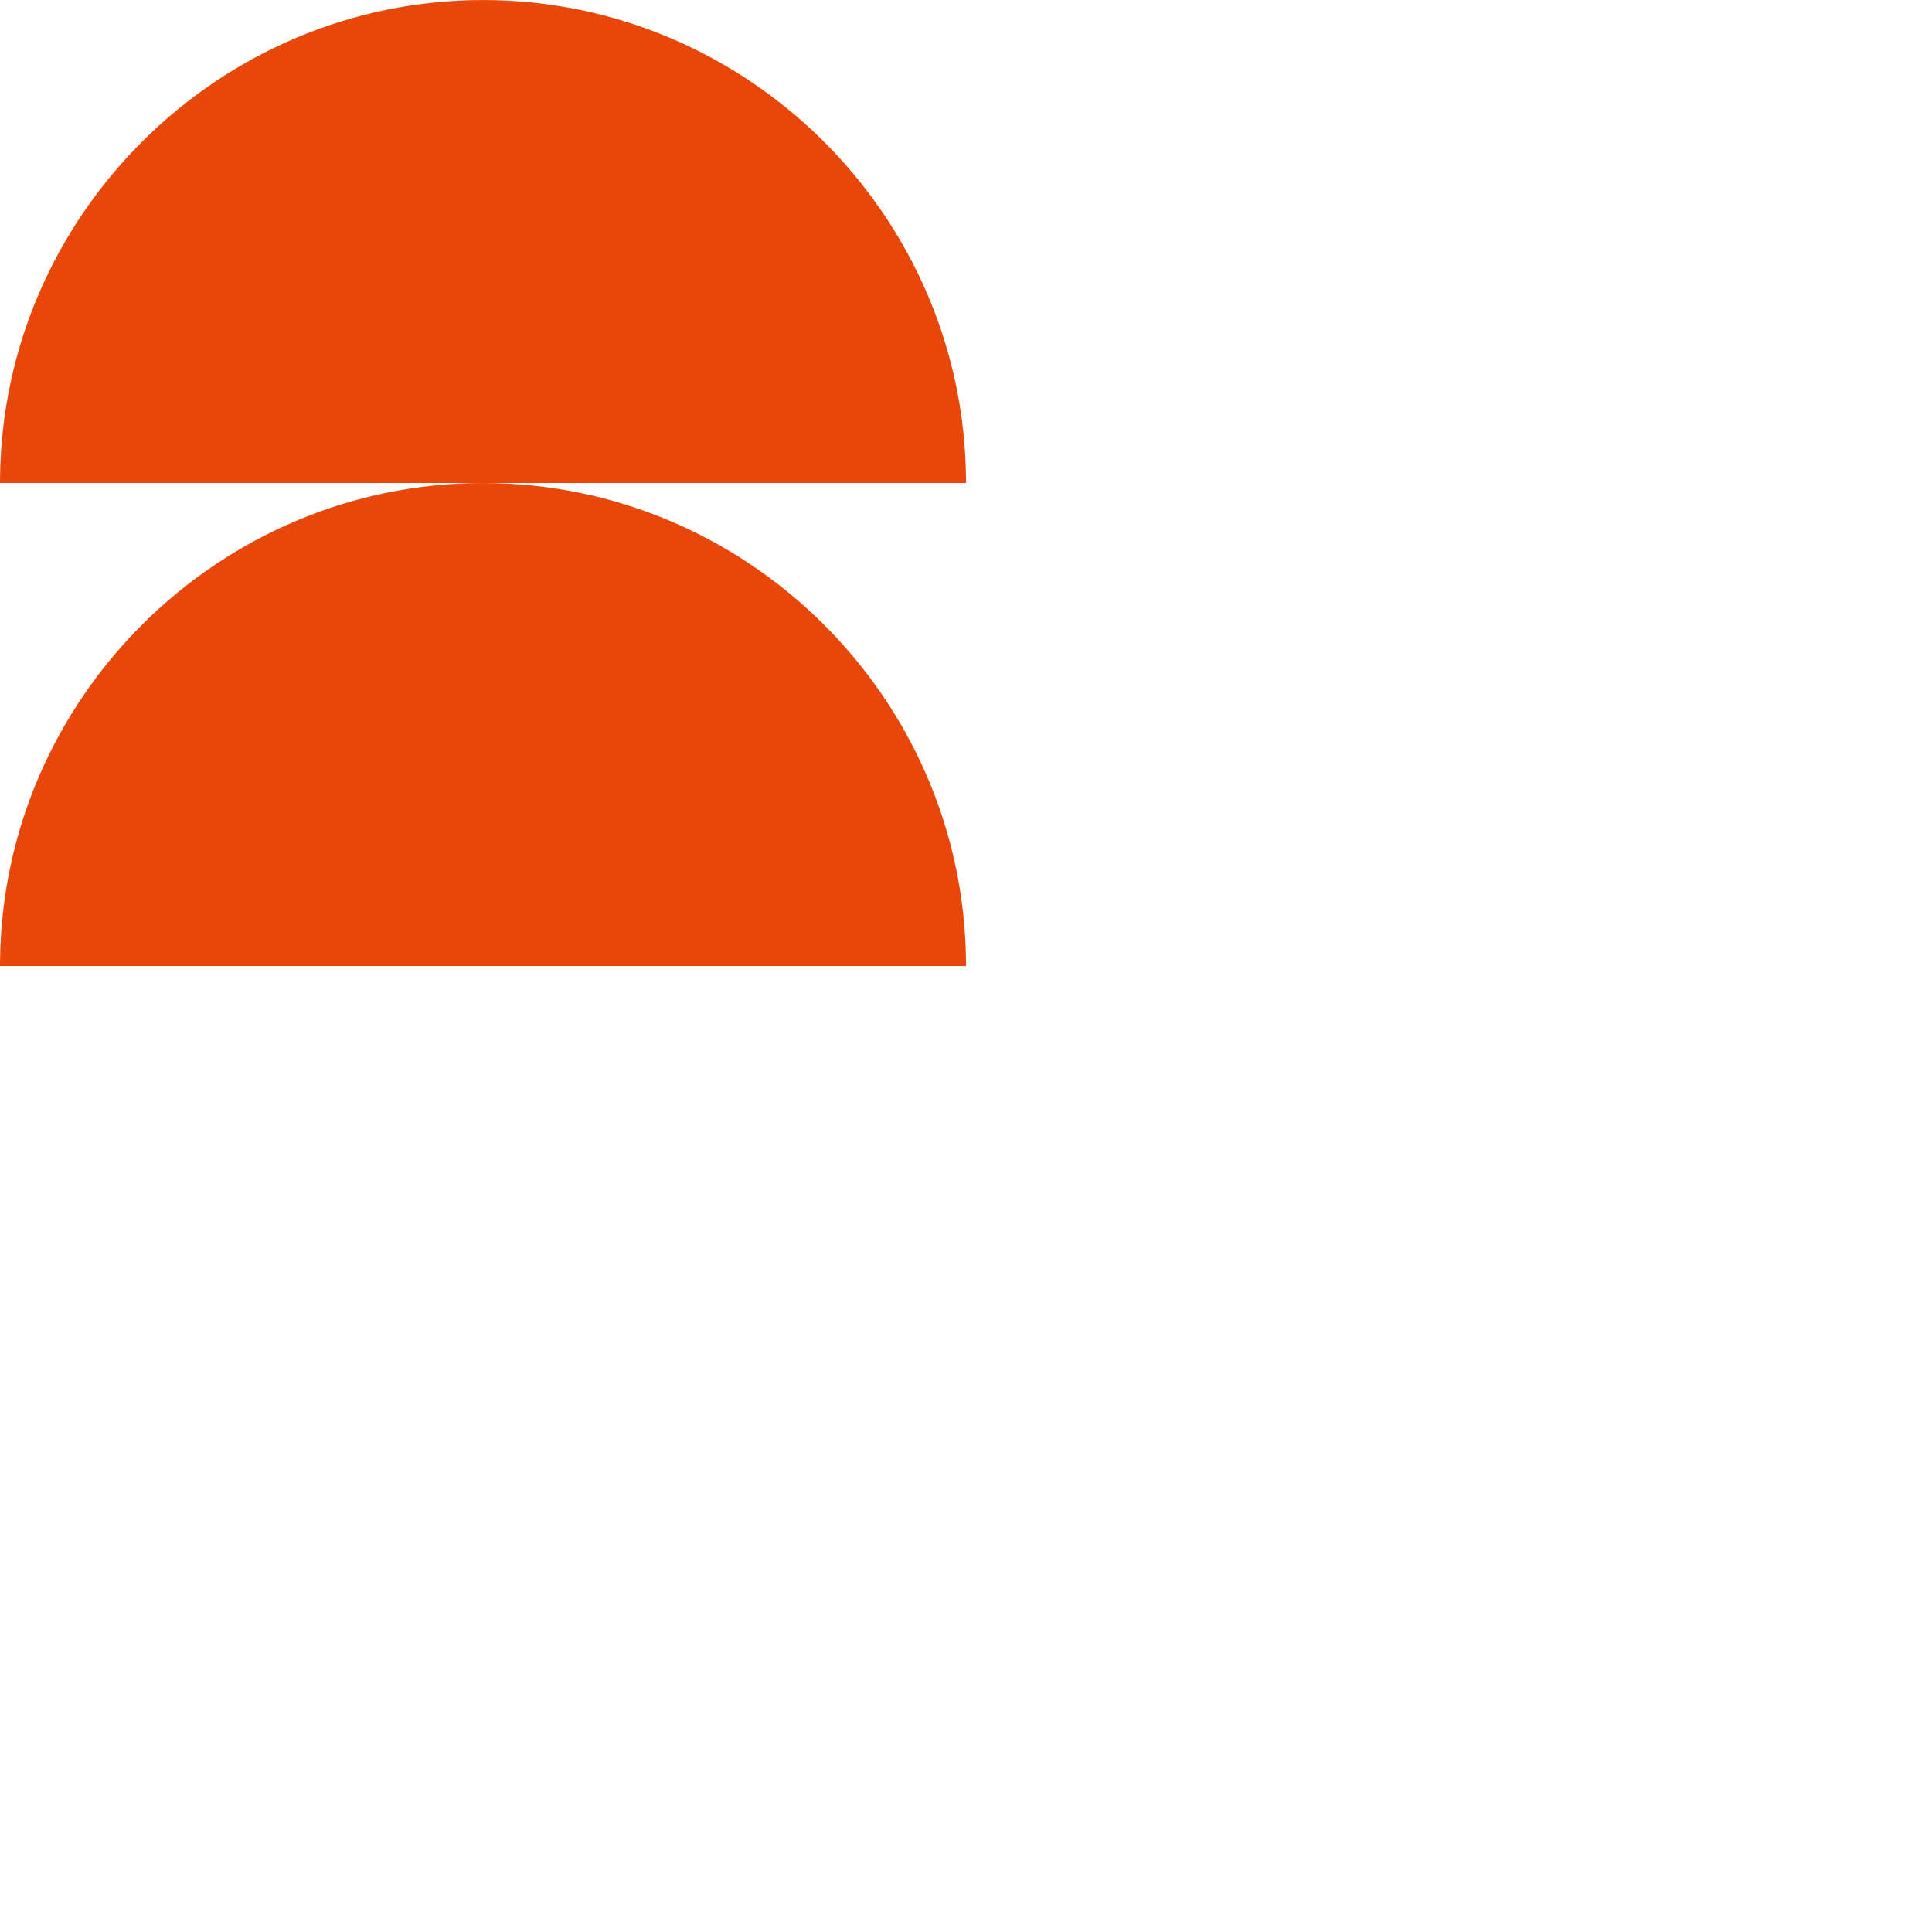
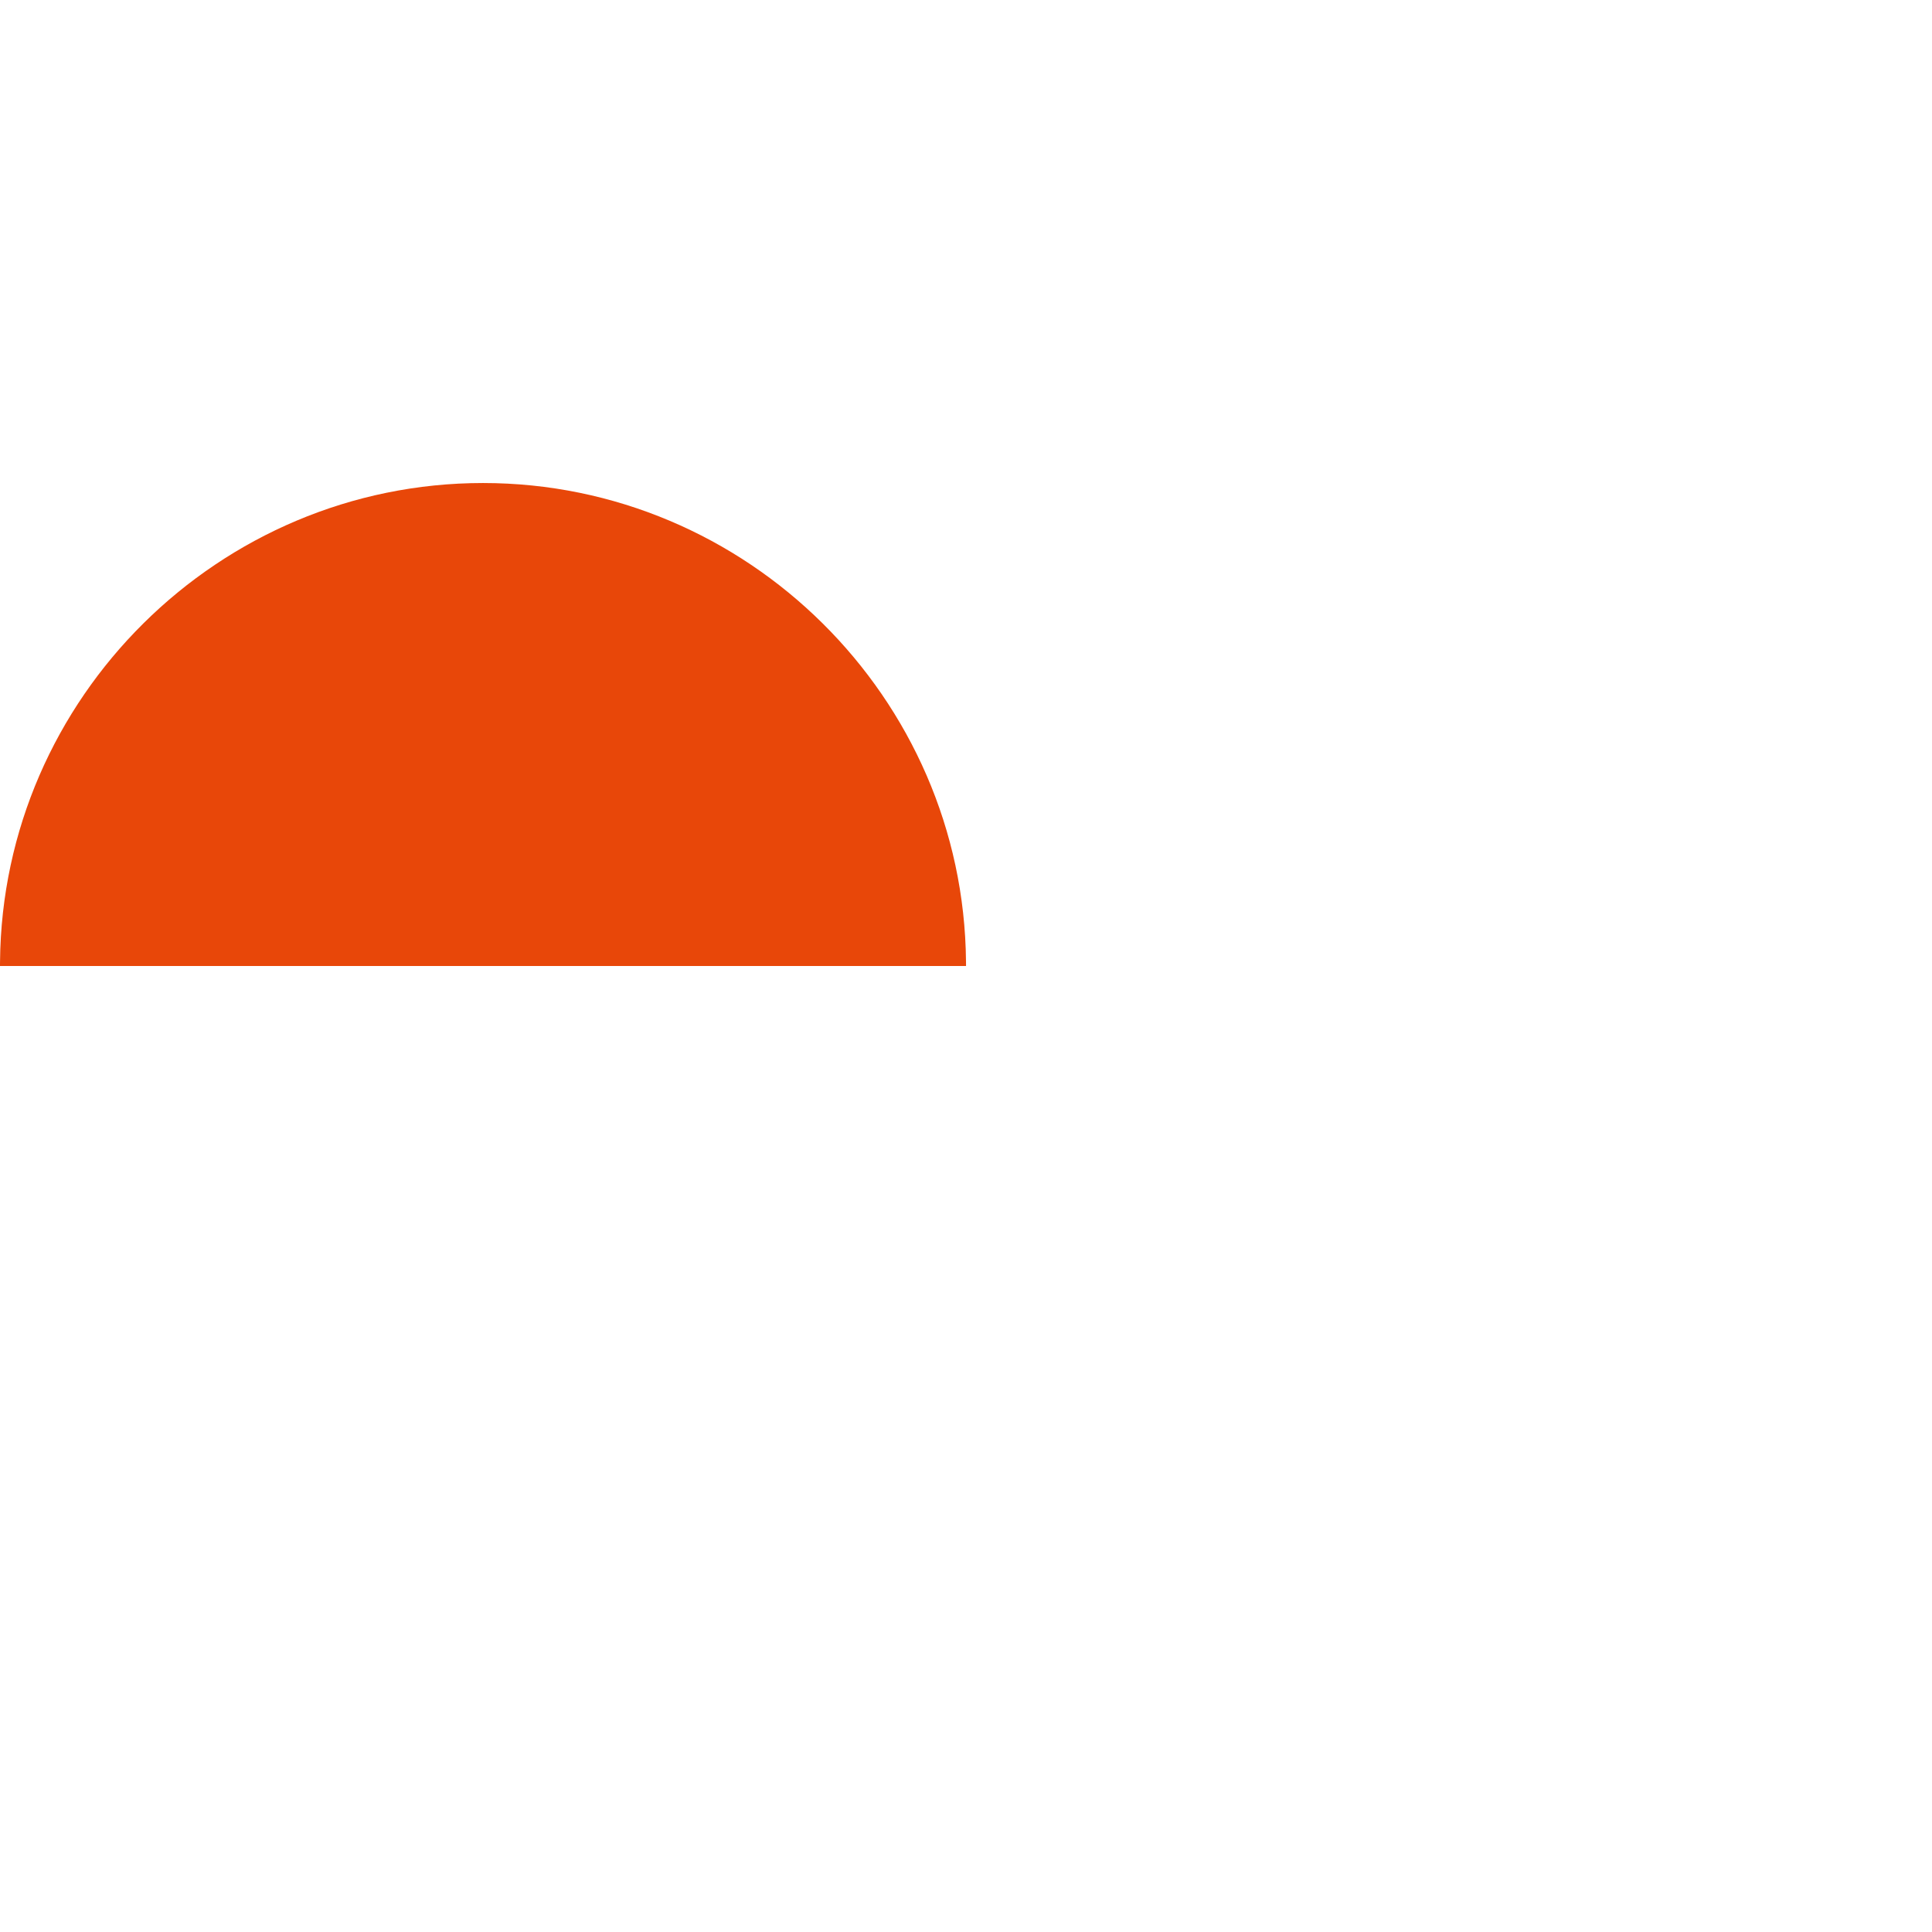
<svg xmlns="http://www.w3.org/2000/svg" version="1.1" id="レイヤー_1" x="0px" y="0px" width="440px" height="440px" viewBox="0 0 440 440" enable-background="new 0 0 440 440" xml:space="preserve">
  <g>
    <path fill="#E84709" d="M220.009,219.999H-0.003l0.01-1.009c0.543-60.095,49.889-108.986,109.999-108.986   c60.107,0,109.451,48.891,109.994,108.986L220.009,219.999z" />
-     <path fill="#E84709" d="M220.009,109.998H-0.003l0.01-1.009C0.55,48.896,49.896,0.006,110.006,0.006   c60.107,0,109.451,48.89,109.994,108.983L220.009,109.998z" />
  </g>
</svg>